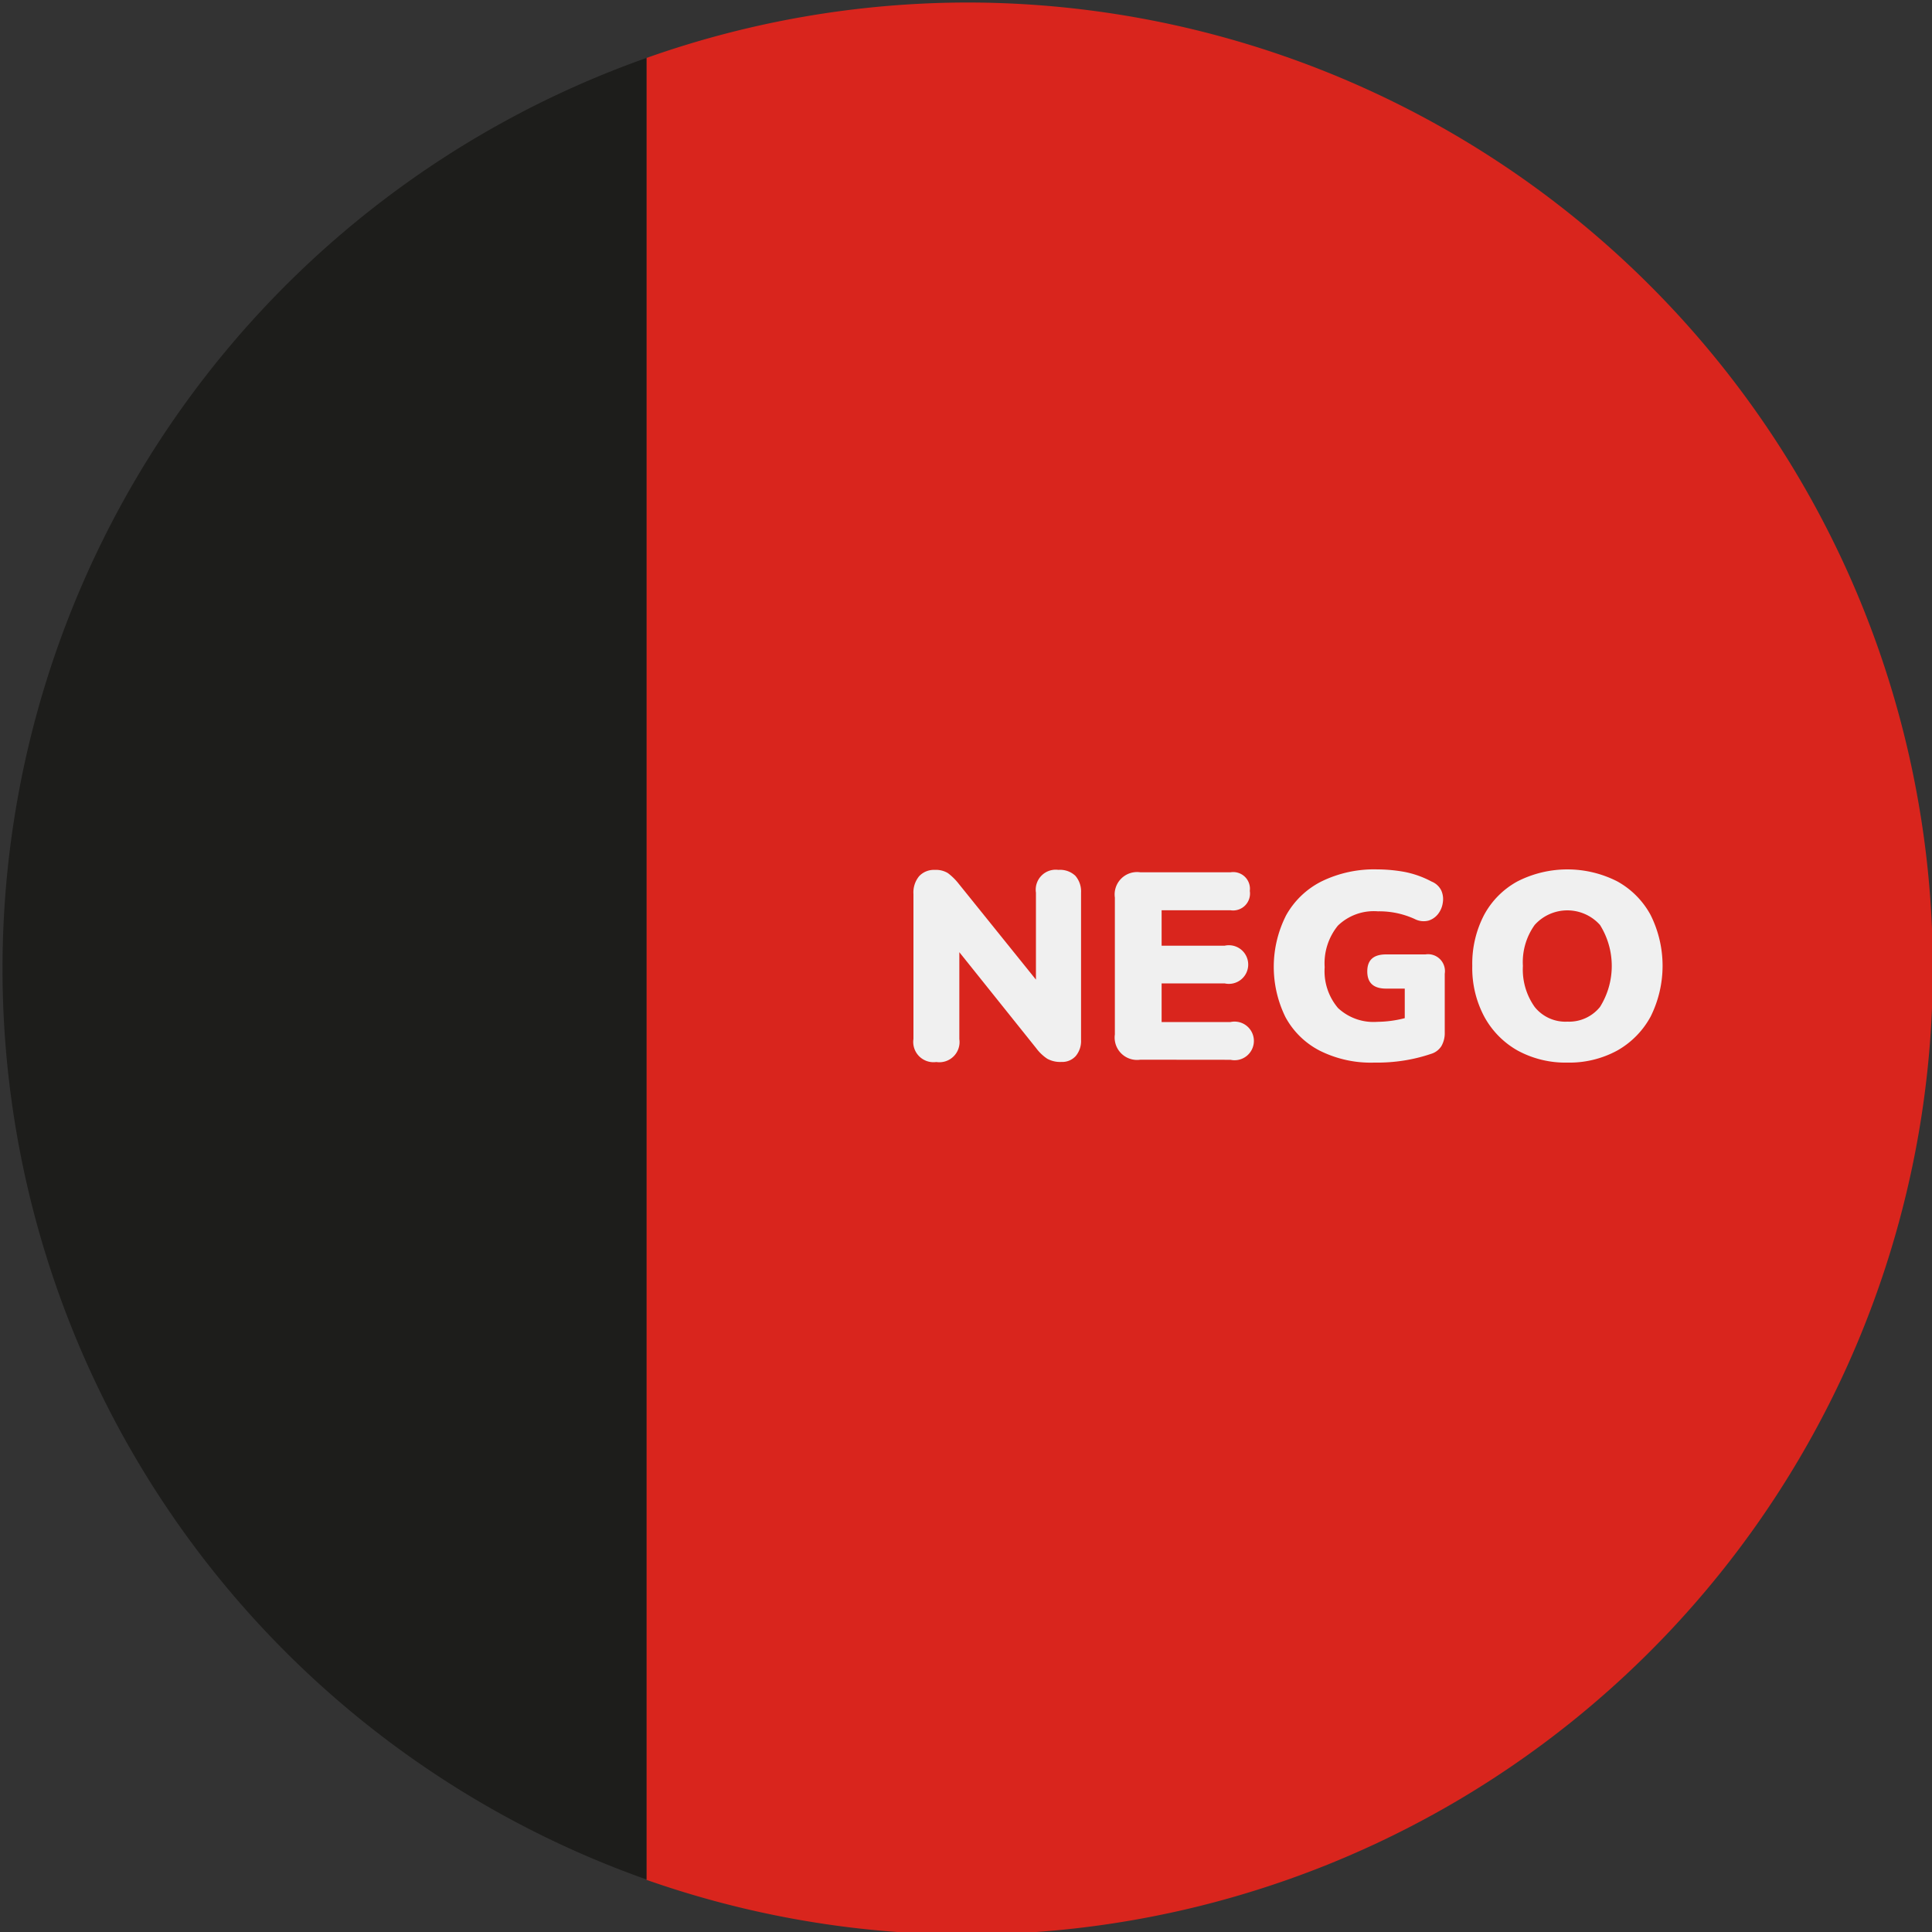
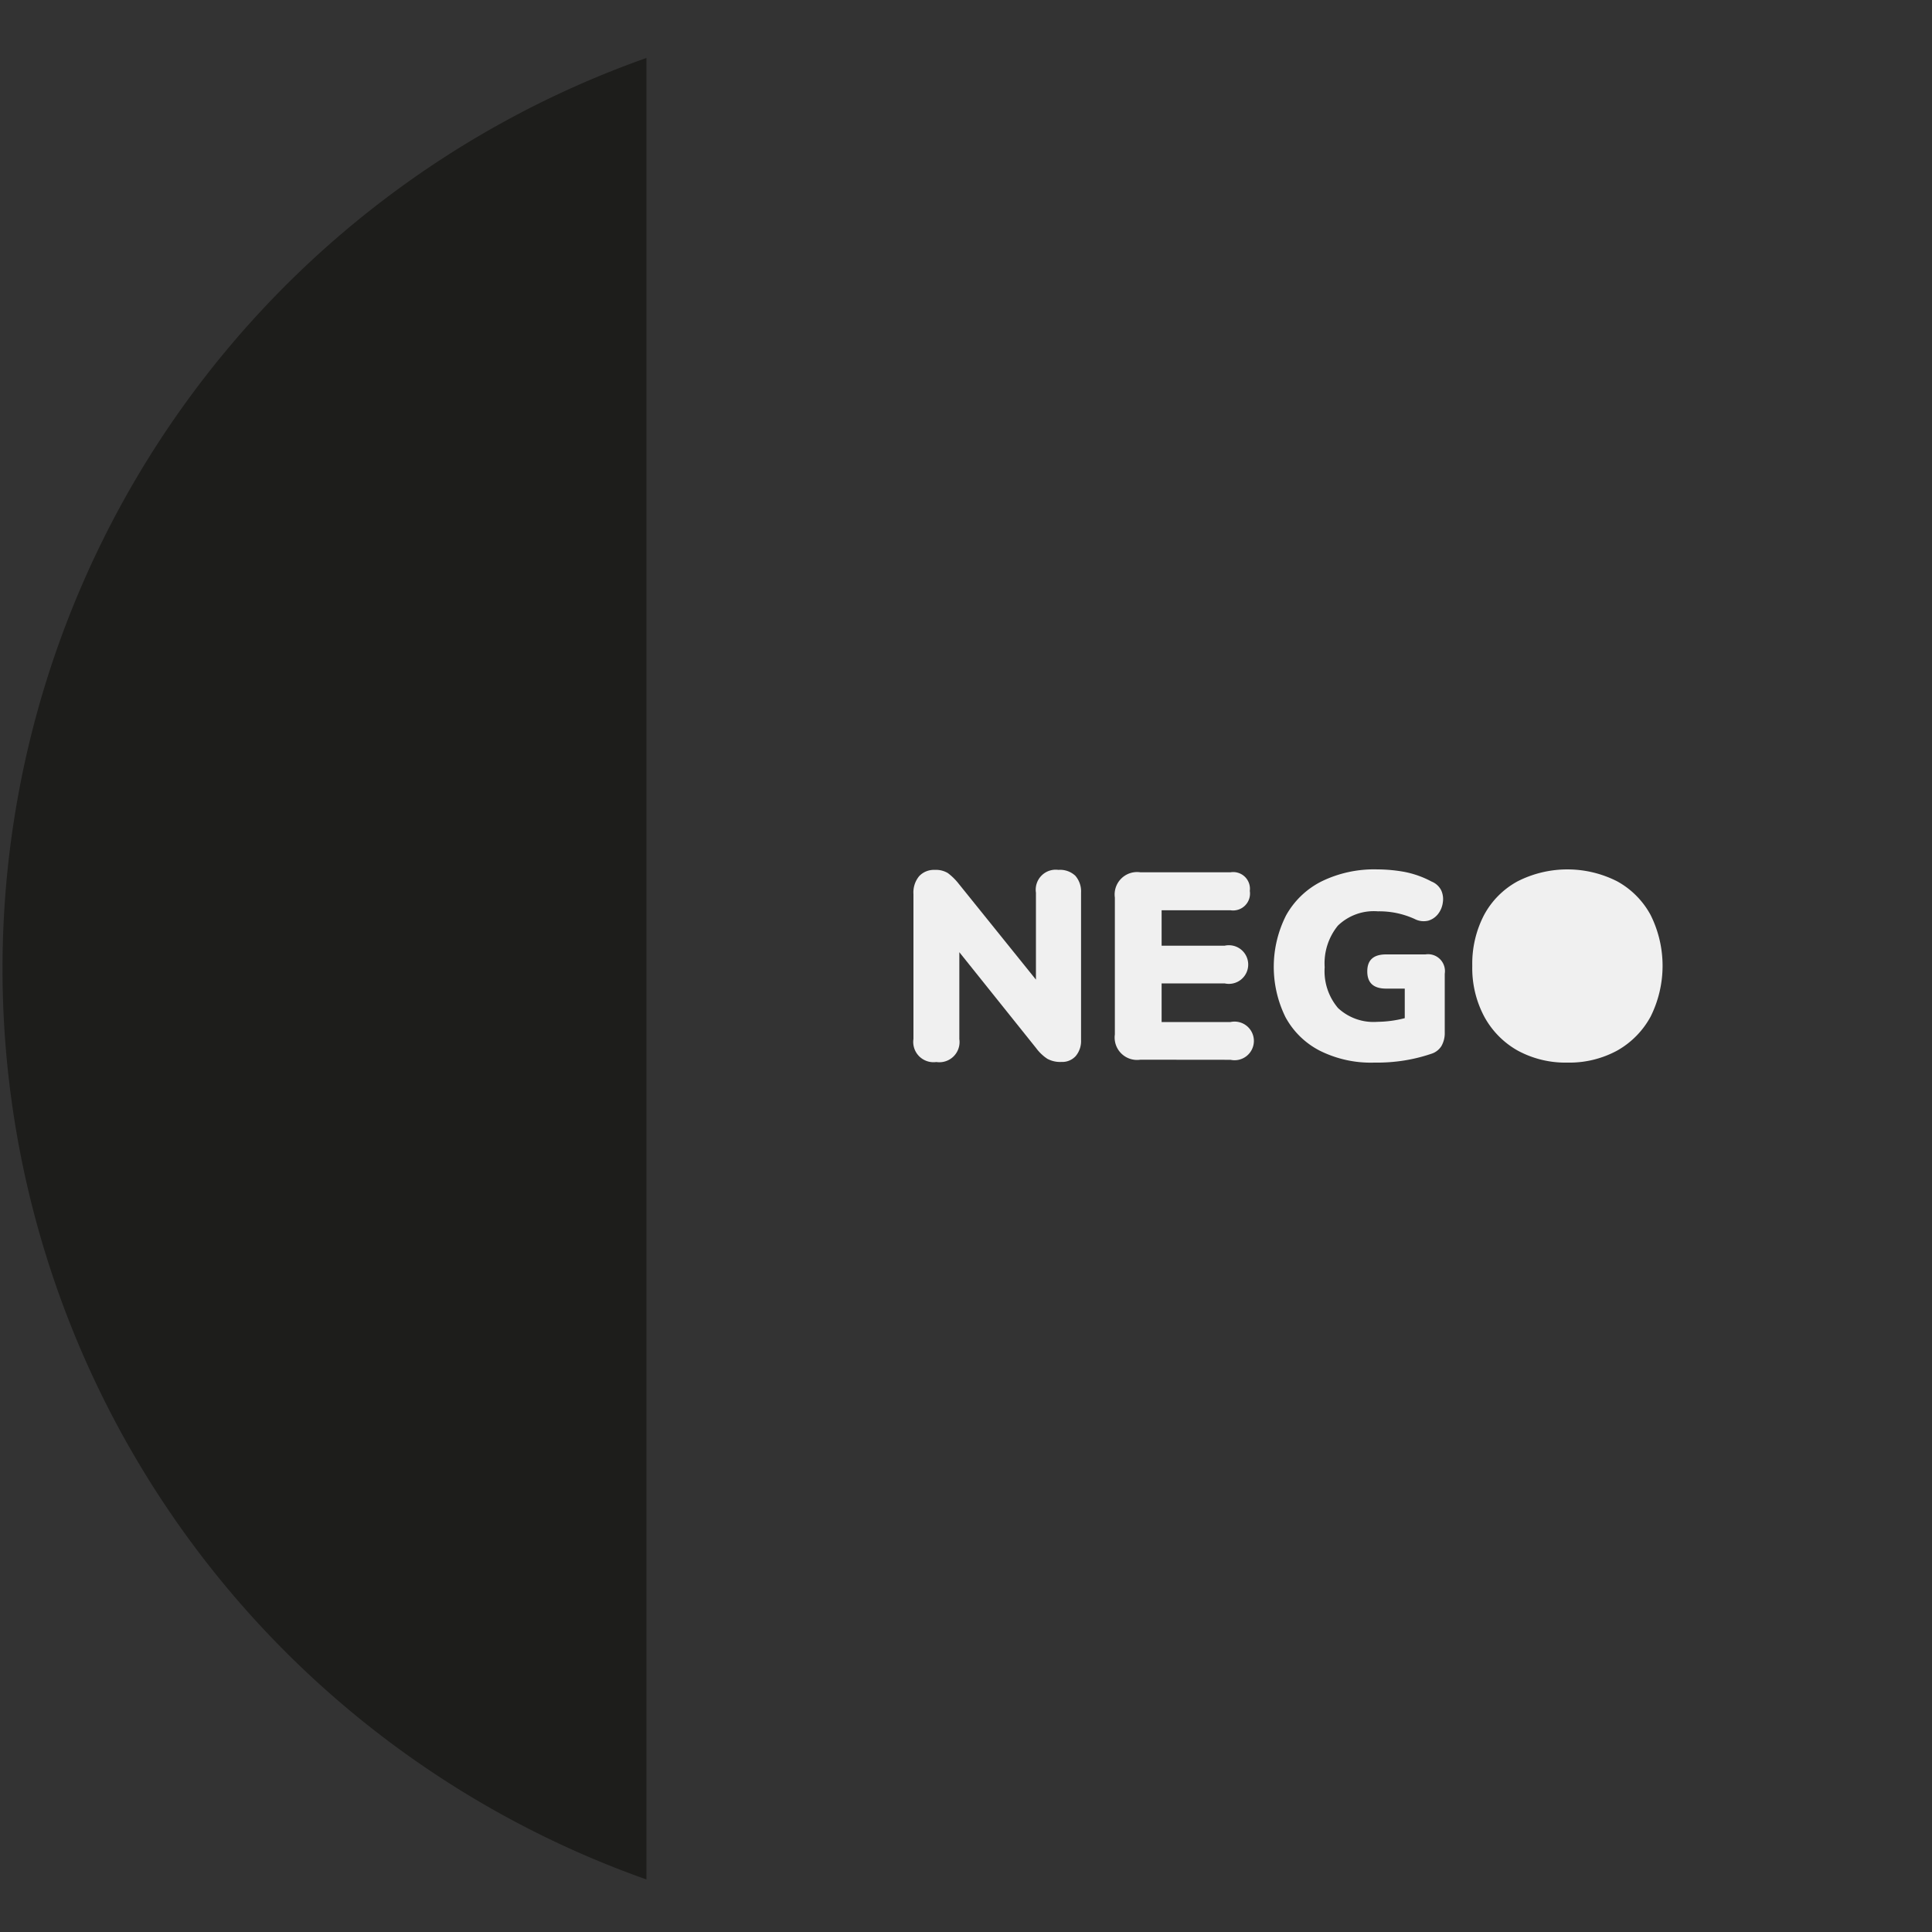
<svg xmlns="http://www.w3.org/2000/svg" data-bbox="0.26 0.26 199.825 200" viewBox="0 0 200 200" data-type="color">
  <rect x="0" y="0" width="200" height="200" fill="#333333" stroke="none" />
  <g>
-     <path d="M100.26.26A99.8 99.8 0 0 0 66.92 6v188.6A100 100 0 1 0 100.26.26" fill="#d9251d" data-color="1" />
    <path d="M.26 100.26a100 100 0 0 0 66.66 94.3V6A100 100 0 0 0 .26 100.26" fill="#1d1d1b" data-color="2" />
    <path d="M96.93 109.94a2.1 2.1 0 0 1-2.37-2.39v-15a2.63 2.63 0 0 1 .6-1.86 2.1 2.1 0 0 1 1.6-.64 2.4 2.4 0 0 1 1.36.33 6 6 0 0 1 1.12 1.1l8 9.93v-9a2.07 2.07 0 0 1 2.33-2.36 2.3 2.3 0 0 1 1.75.61 2.47 2.47 0 0 1 .59 1.75v15.24a2.42 2.42 0 0 1-.55 1.67 1.87 1.87 0 0 1-1.48.61 2.76 2.76 0 0 1-1.47-.33 4.6 4.6 0 0 1-1.15-1.1l-7.95-9.93v9a2.09 2.09 0 0 1-2.38 2.37" fill="#f0f0f0" data-color="3" />
    <path d="M118.05 109.7a2.32 2.32 0 0 1-2.64-2.62V92.92a2.32 2.32 0 0 1 2.64-2.62h9.33a1.73 1.73 0 0 1 2 1.93 1.75 1.75 0 0 1-2 2h-7.13v3.67h6.52a2 2 0 1 1 0 3.9h-6.52v4h7.13a2 2 0 1 1 0 3.91Z" fill="#f0f0f0" data-color="3" />
    <path d="M142.26 110a11.8 11.8 0 0 1-5.65-1.24 8.4 8.4 0 0 1-3.54-3.47 11.78 11.78 0 0 1 .07-10.54 8.64 8.64 0 0 1 3.67-3.51 12.4 12.4 0 0 1 5.78-1.24 16 16 0 0 1 2.81.26 10 10 0 0 1 2.8 1 1.9 1.9 0 0 1 1 .92 2.2 2.2 0 0 1 .16 1.25 2.43 2.43 0 0 1-.48 1.17 2 2 0 0 1-1 .7 2 2 0 0 1-1.42-.16 8.8 8.8 0 0 0-3.82-.8 5.35 5.35 0 0 0-4.14 1.48 6.17 6.17 0 0 0-1.37 4.3 5.9 5.9 0 0 0 1.38 4.23 5.38 5.38 0 0 0 4.07 1.43 11.8 11.8 0 0 0 2.84-.38v-3.06h-1.93c-1.3 0-1.95-.59-1.95-1.78s.65-1.76 1.95-1.76h4.07a1.75 1.75 0 0 1 2 2v6.08a2.7 2.7 0 0 1-.34 1.4 1.9 1.9 0 0 1-1.09.82 17 17 0 0 1-2.82.69 18 18 0 0 1-3.05.21" fill="#f0f0f0" data-color="3" />
-     <path d="M162.26 110a10.37 10.37 0 0 1-5.16-1.25 8.9 8.9 0 0 1-3.45-3.51 10.67 10.67 0 0 1-1.24-5.25 10.9 10.9 0 0 1 1.22-5.27 8.6 8.6 0 0 1 3.46-3.48 11.38 11.38 0 0 1 10.33 0 8.7 8.7 0 0 1 3.45 3.48 11.78 11.78 0 0 1 0 10.52 8.9 8.9 0 0 1-3.45 3.51 10.37 10.37 0 0 1-5.16 1.25m0-4.24a4.11 4.11 0 0 0 3.37-1.52 8 8 0 0 0 0-8.49 4.54 4.54 0 0 0-6.76 0 6.6 6.6 0 0 0-1.22 4.24 6.68 6.68 0 0 0 1.22 4.25 4.07 4.07 0 0 0 3.39 1.52" fill="#f0f0f0" data-color="3" />
+     <path d="M162.26 110a10.37 10.37 0 0 1-5.16-1.25 8.9 8.9 0 0 1-3.45-3.51 10.67 10.67 0 0 1-1.24-5.25 10.9 10.9 0 0 1 1.22-5.27 8.6 8.6 0 0 1 3.46-3.48 11.38 11.38 0 0 1 10.33 0 8.7 8.7 0 0 1 3.45 3.48 11.78 11.78 0 0 1 0 10.52 8.9 8.9 0 0 1-3.45 3.51 10.37 10.37 0 0 1-5.16 1.25m0-4.24" fill="#f0f0f0" data-color="3" />
  </g>
</svg>